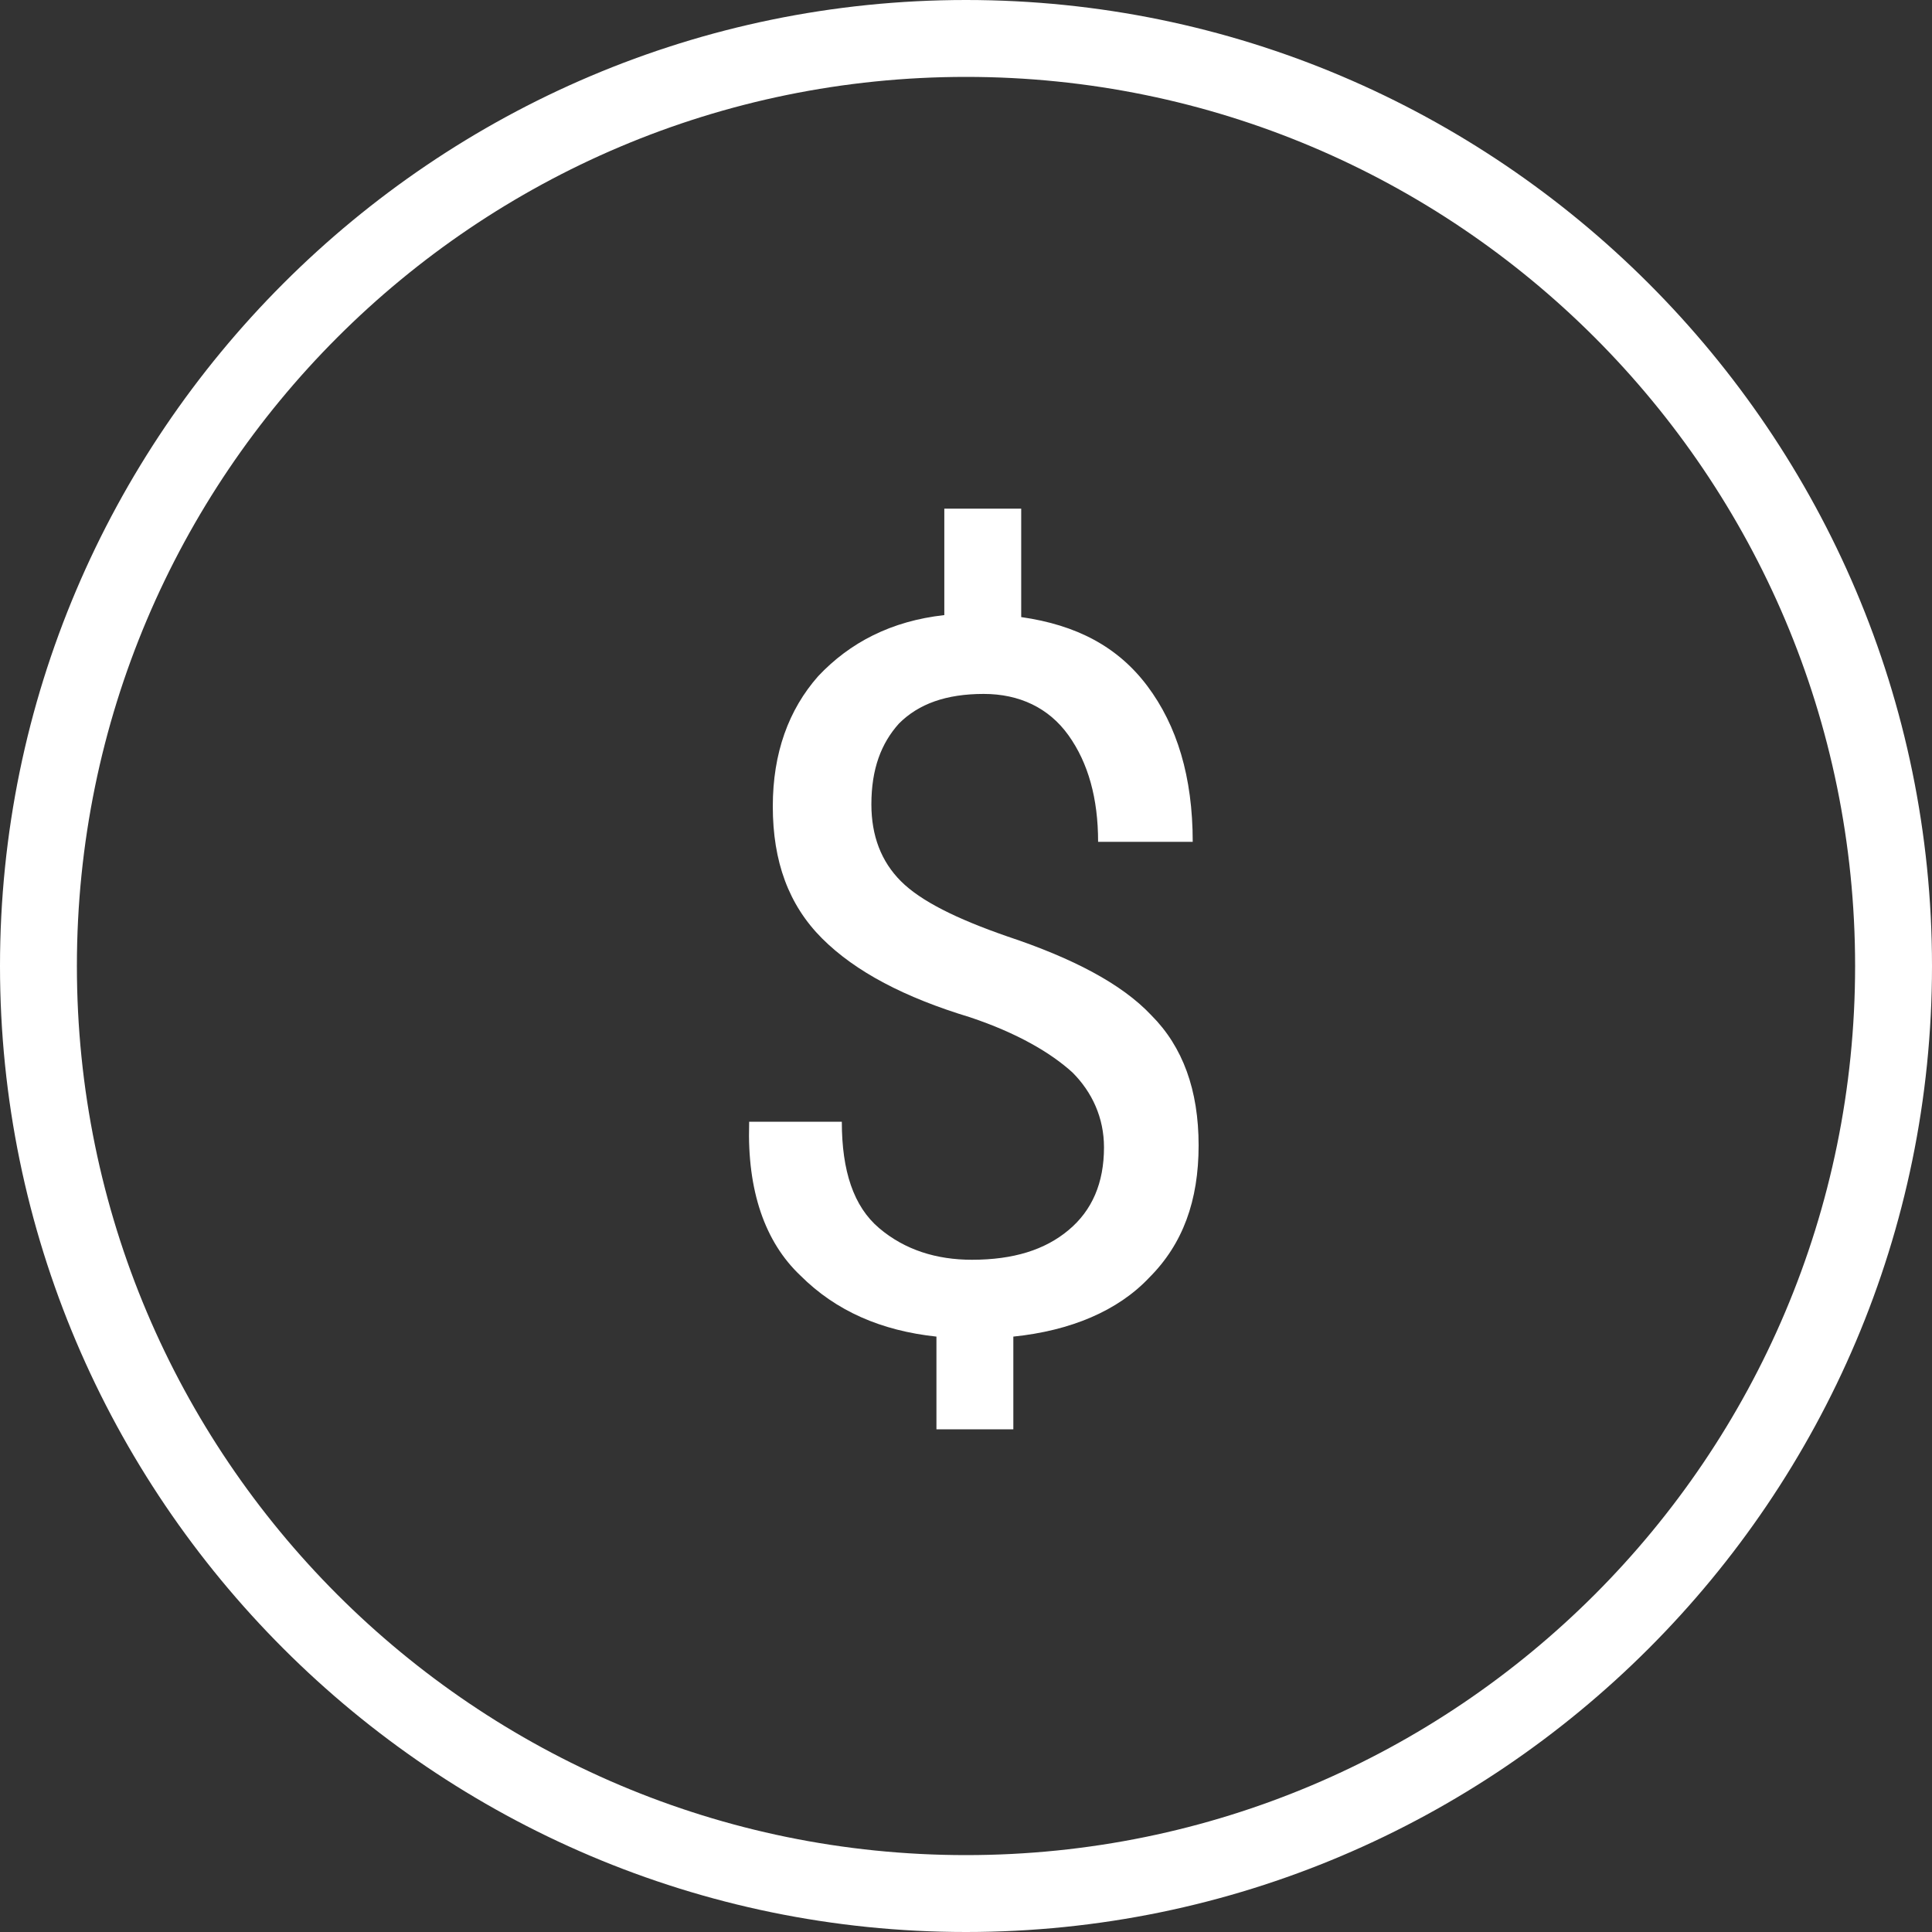
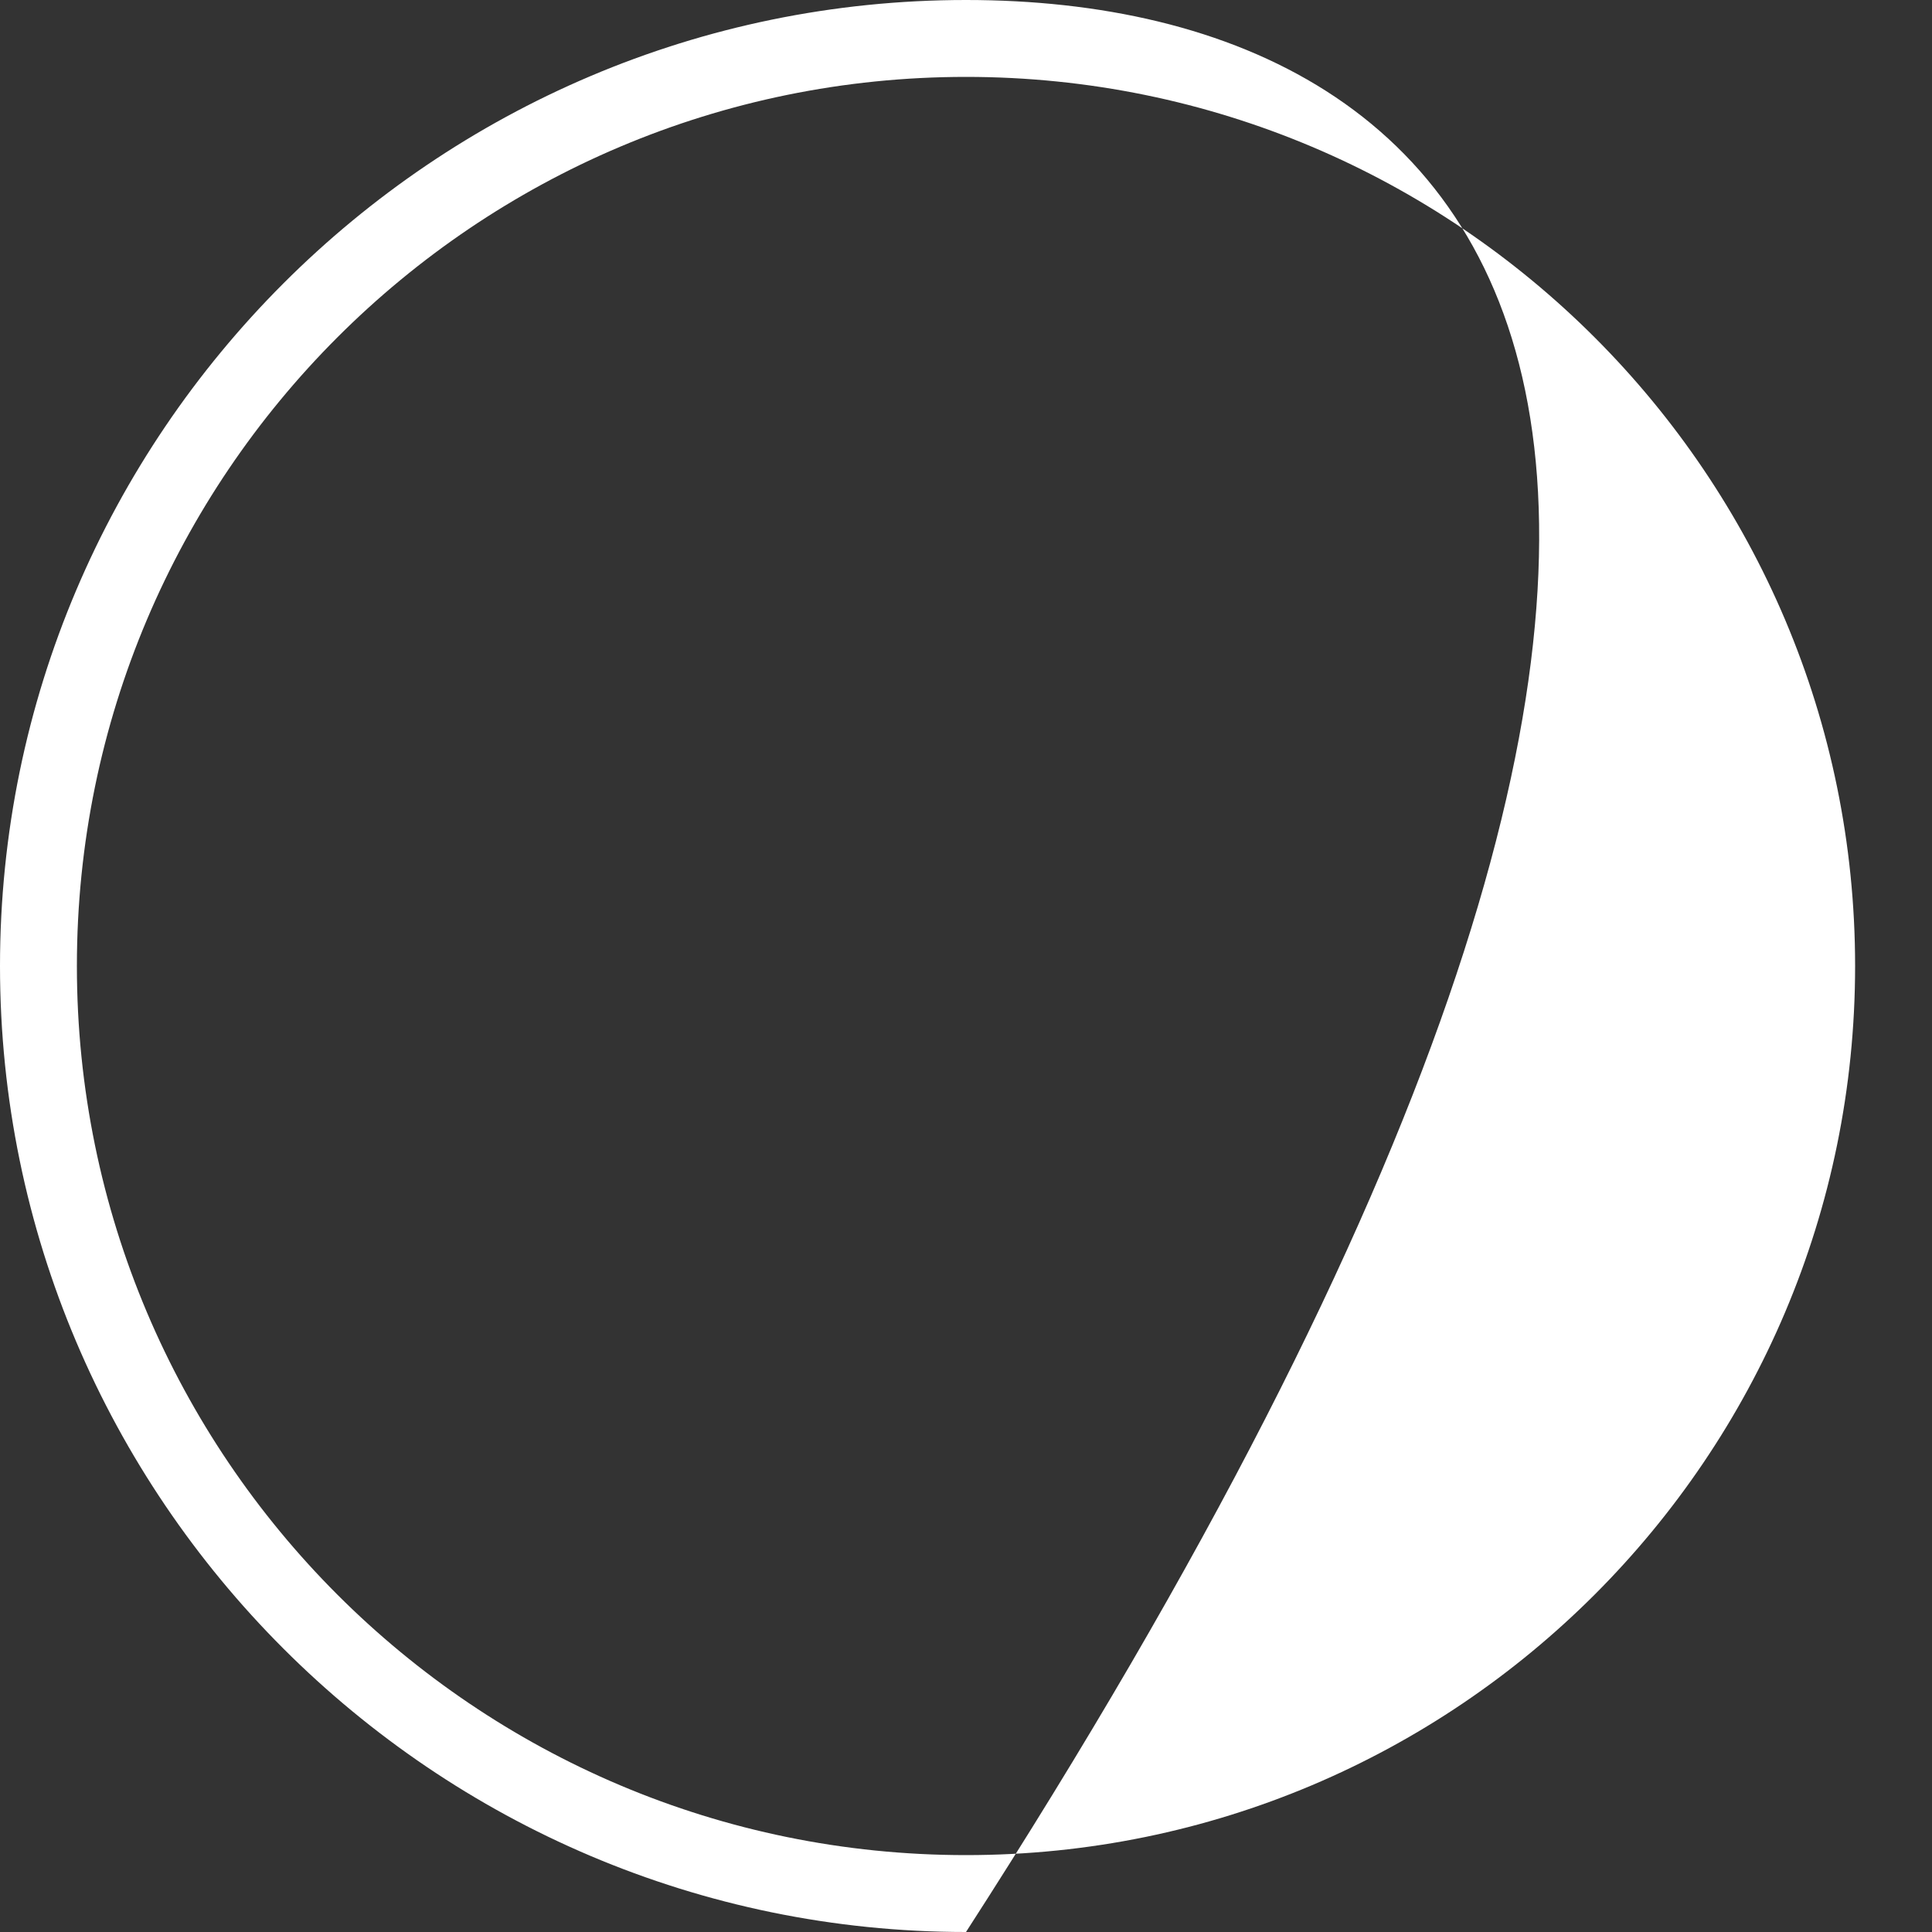
<svg xmlns="http://www.w3.org/2000/svg" width="40px" height="40px" viewBox="0 0 40 40" version="1.1">
  <rect x="0" y="0" width="40" height="40" fill="#333333" stroke="none" />
  <title>money-white</title>
  <desc>Created with Sketch.</desc>
  <g id="Page-1" stroke="none" stroke-width="1" fill="none" fill-rule="evenodd">
    <g id="ROI-SIMULATOR" transform="translate(-595, -1185)" fill="#FFFFFF">
      <g id="Group-11" transform="translate(100, 1084)">
        <g id="Group-4" transform="translate(495, 98)">
          <g id="money-white" transform="translate(0, 3)">
            <g id="Group">
-               <path d="M20,0 C8.98,0 0,8.98 0,20 C0,31.02 8.98,40 20,40 C31.02,40 40,31.02 40,20 C40,8.98 31.02,0 20,0 Z M20,38.408 C9.837,38.408 1.592,30.163 1.592,20 C1.592,9.837 9.837,1.592 20,1.592 C30.163,1.592 38.408,9.837 38.408,20 C38.408,30.163 30.163,38.408 20,38.408 Z" id="Shape" fill-rule="nonzero" />
-               <path d="M20.857,19.388 C19.796,19.02 19.061,18.653 18.653,18.245 C18.245,17.837 18.041,17.306 18.041,16.653 C18.041,15.918 18.245,15.388 18.612,14.98 C19.02,14.571 19.592,14.367 20.367,14.367 C21.102,14.367 21.714,14.653 22.122,15.224 C22.531,15.796 22.735,16.531 22.735,17.429 L24.694,17.429 C24.694,16.082 24.367,15.02 23.755,14.204 C23.143,13.388 22.286,12.939 21.143,12.776 L21.143,10.531 L19.551,10.531 L19.551,12.735 C18.449,12.857 17.592,13.306 16.939,14 C16.327,14.694 16,15.592 16,16.694 C16,17.837 16.327,18.735 17.02,19.429 C17.714,20.122 18.735,20.653 20.082,21.061 C21.061,21.388 21.755,21.796 22.204,22.204 C22.612,22.612 22.857,23.143 22.857,23.755 C22.857,24.49 22.612,25.061 22.122,25.469 C21.633,25.878 20.98,26.082 20.122,26.082 C19.388,26.082 18.735,25.878 18.204,25.429 C17.673,24.98 17.429,24.245 17.429,23.224 L15.51,23.224 L15.51,23.265 C15.469,24.653 15.837,25.714 16.571,26.408 C17.306,27.143 18.245,27.551 19.388,27.673 L19.388,29.592 L20.98,29.592 L20.98,27.673 C22.163,27.551 23.143,27.143 23.796,26.449 C24.49,25.755 24.816,24.857 24.816,23.714 C24.816,22.571 24.49,21.673 23.837,21.02 C23.224,20.367 22.204,19.837 20.857,19.388 Z" id="Path" />
+               <path d="M20,0 C8.98,0 0,8.98 0,20 C0,31.02 8.98,40 20,40 C40,8.98 31.02,0 20,0 Z M20,38.408 C9.837,38.408 1.592,30.163 1.592,20 C1.592,9.837 9.837,1.592 20,1.592 C30.163,1.592 38.408,9.837 38.408,20 C38.408,30.163 30.163,38.408 20,38.408 Z" id="Shape" fill-rule="nonzero" />
            </g>
          </g>
        </g>
      </g>
    </g>
  </g>
</svg>